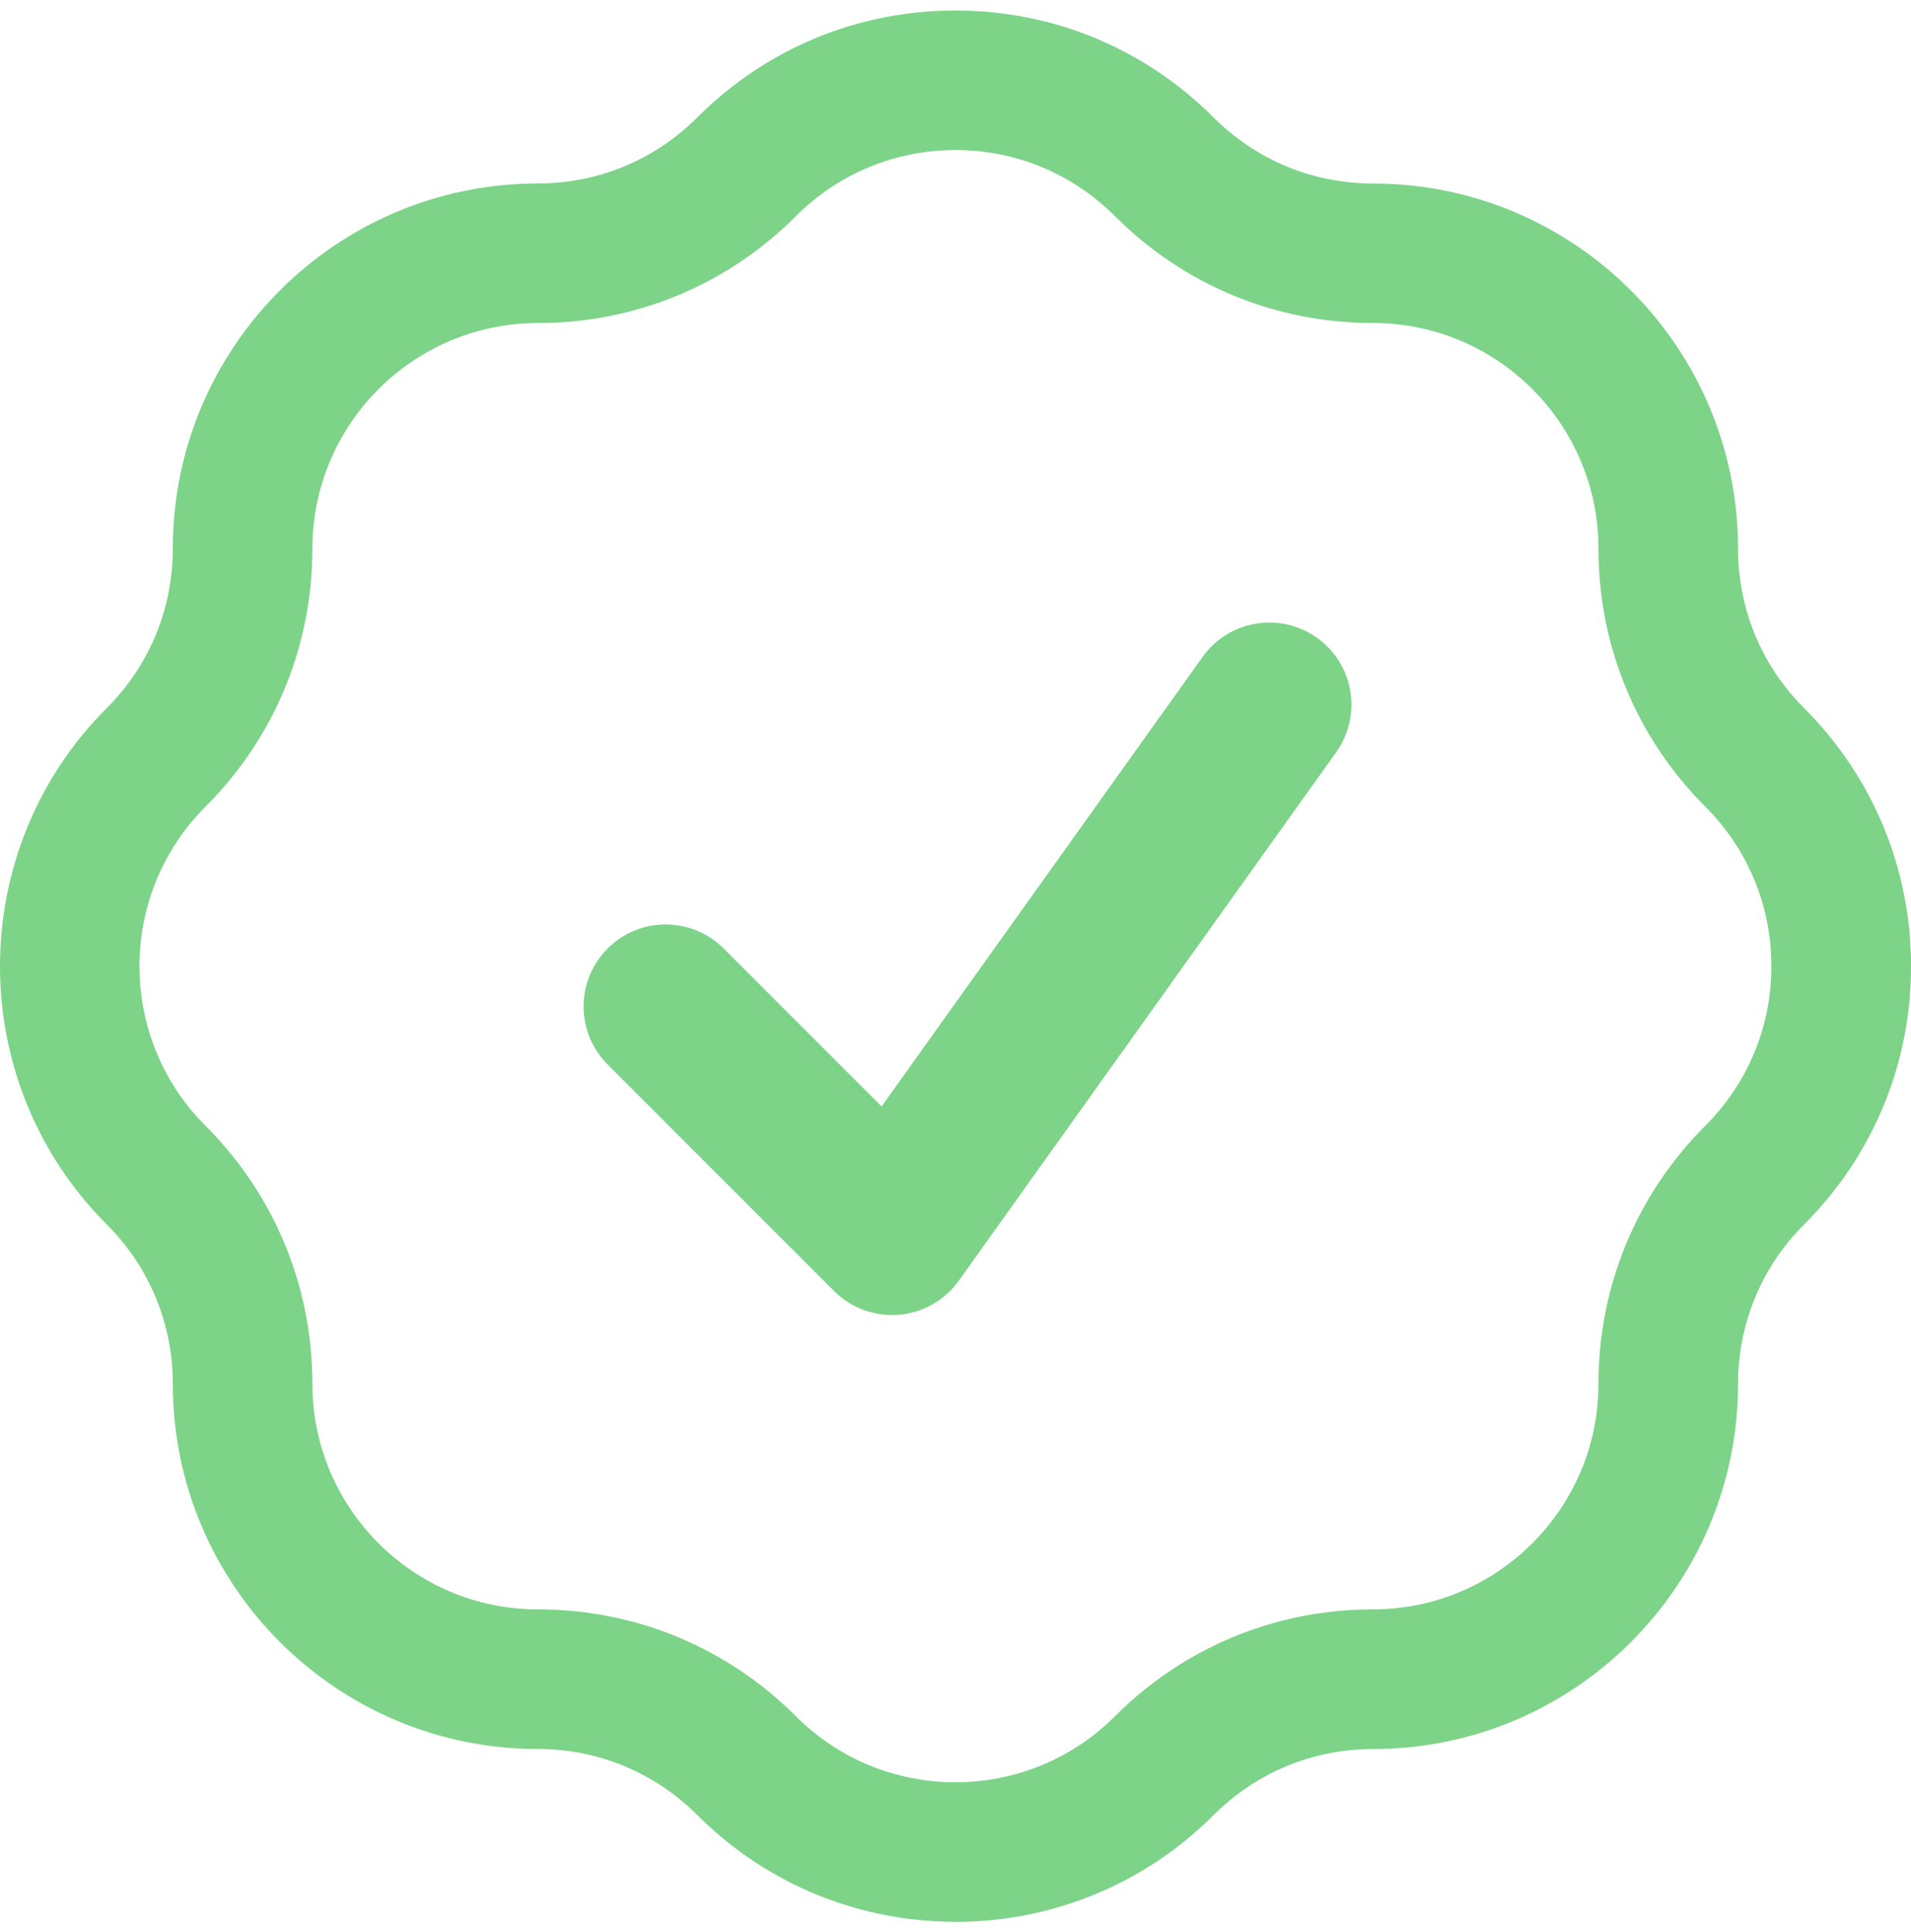
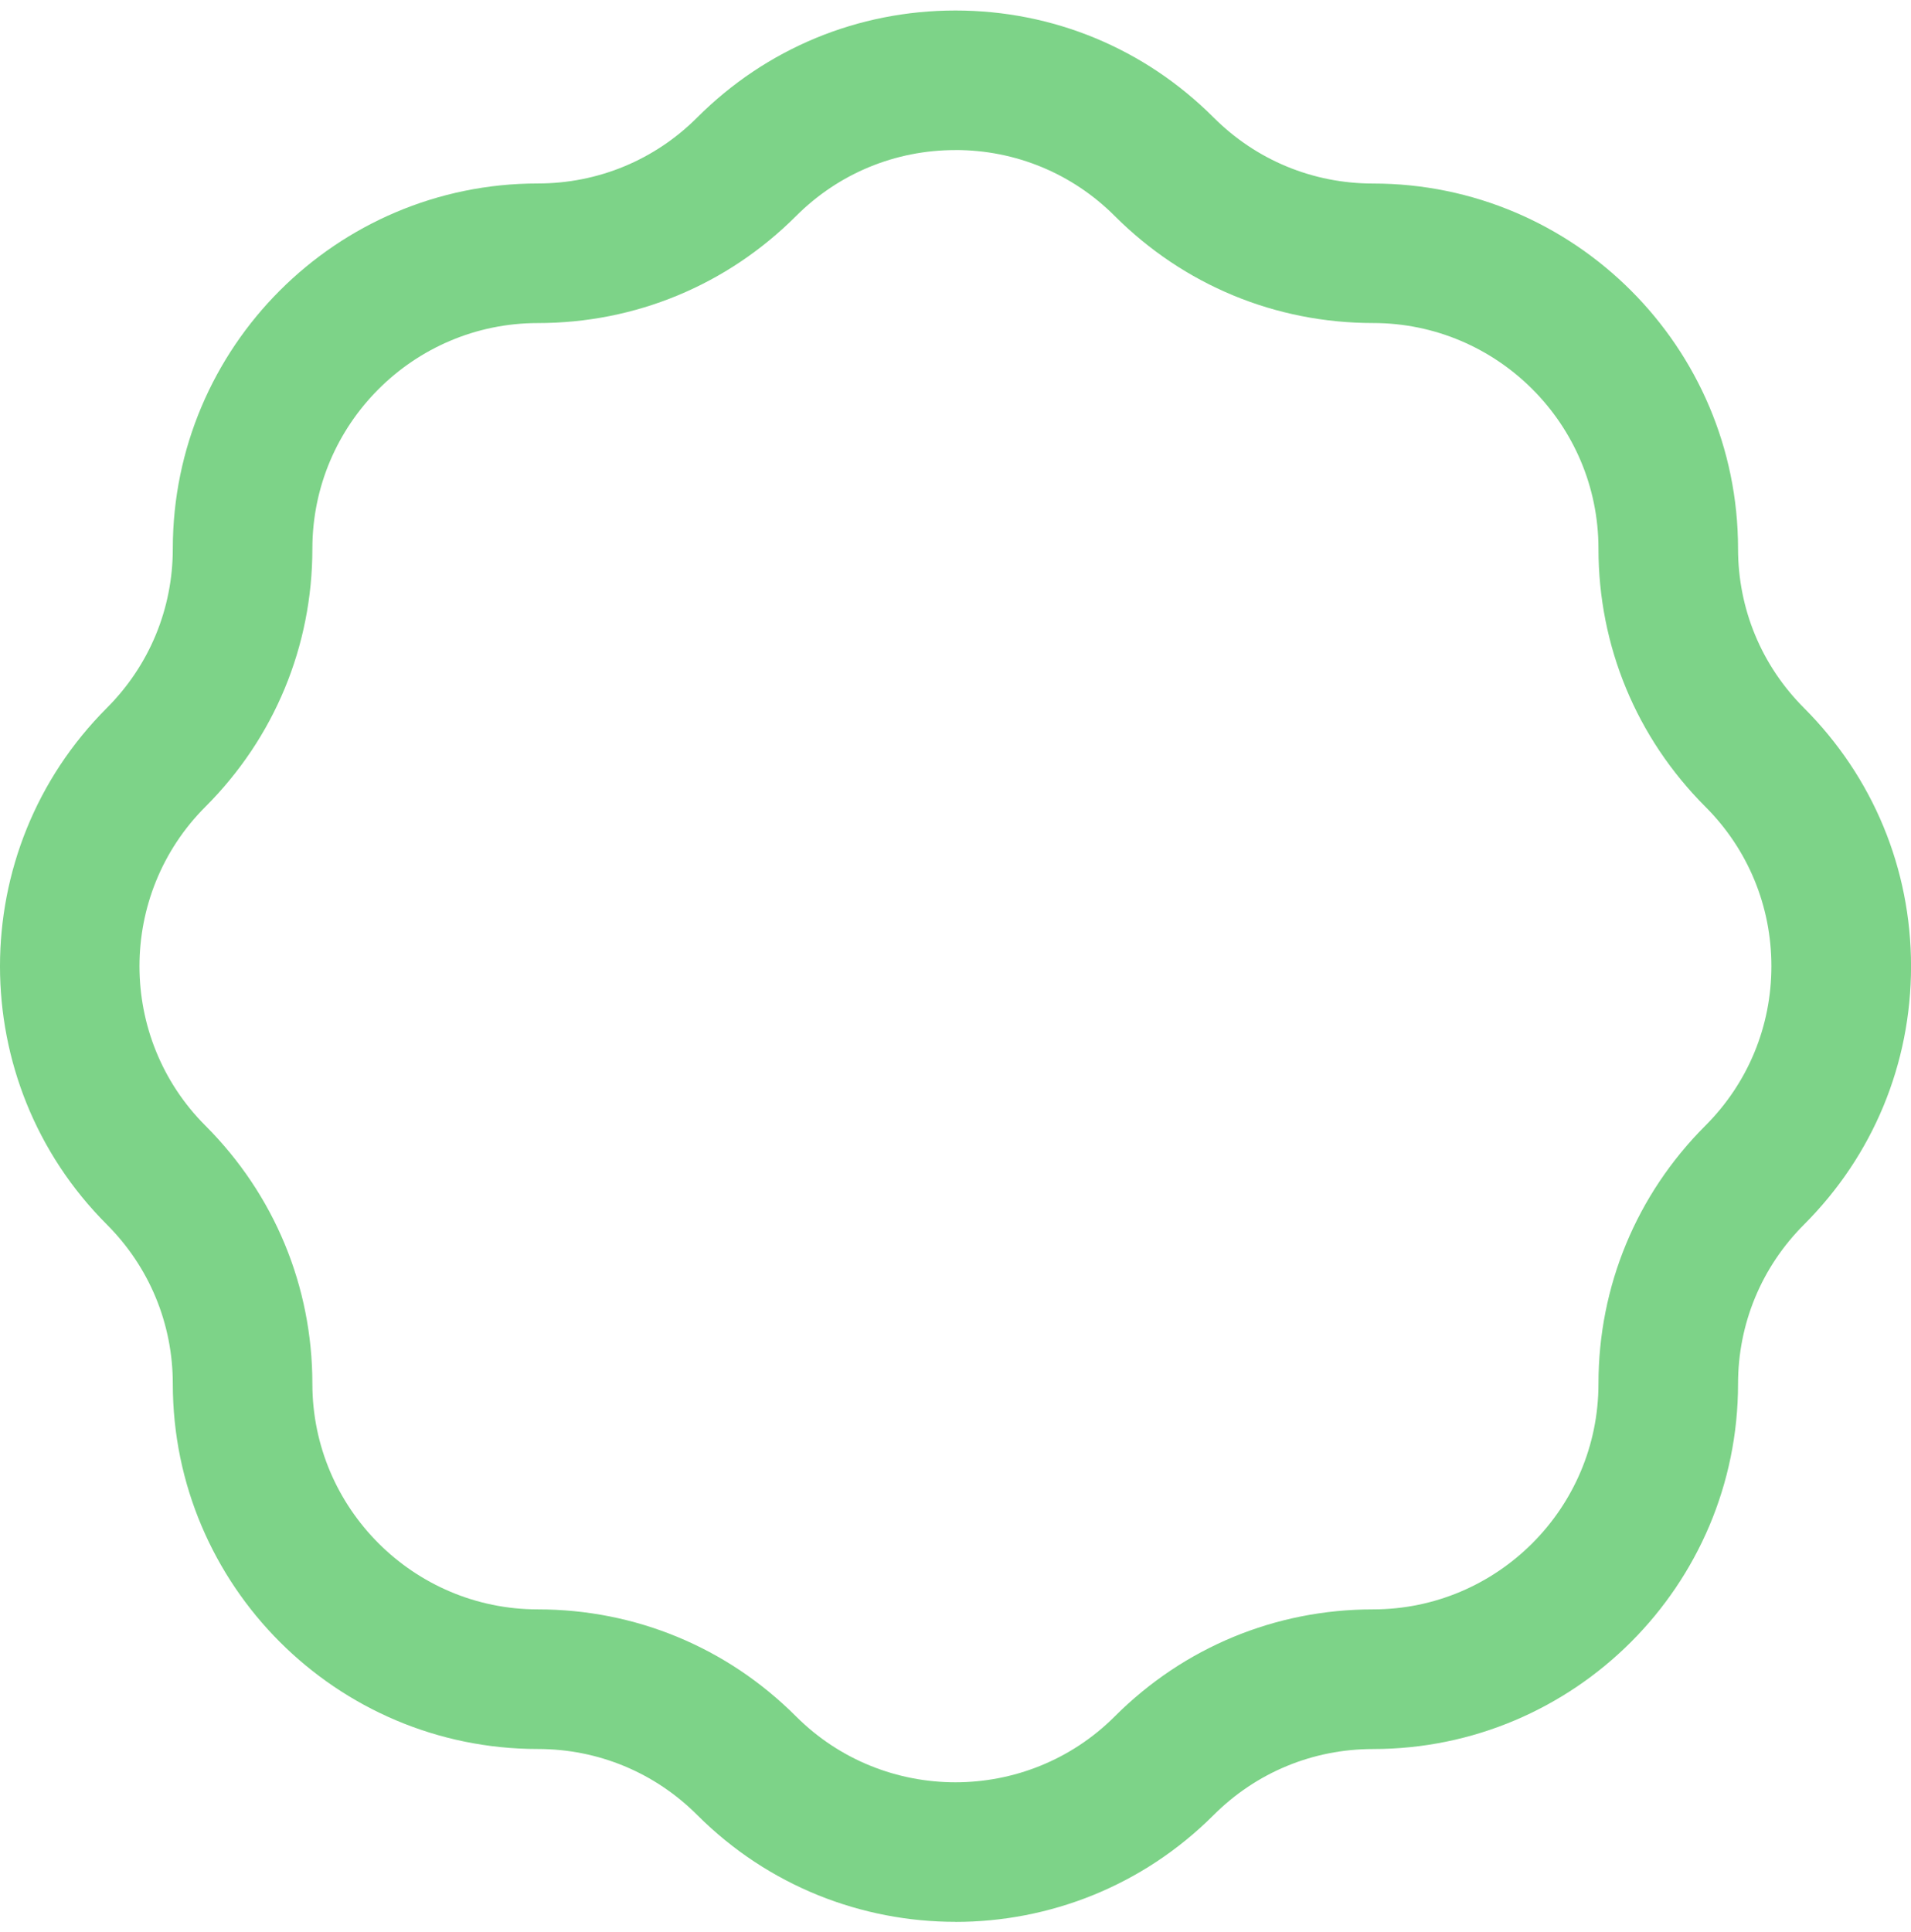
<svg xmlns="http://www.w3.org/2000/svg" width="91" height="92" viewBox="0 0 91 92" fill="none">
-   <path fill-rule="evenodd" clip-rule="evenodd" d="M62.717 30.367C64.473 31.621 64.879 34.06 63.625 35.816L45.657 60.972C44.989 61.907 43.945 62.5 42.8 62.595C41.656 62.689 40.528 62.276 39.716 61.464L28.935 50.683C27.409 49.157 27.409 46.684 28.935 45.158C30.46 43.633 32.933 43.633 34.459 45.158L41.98 52.679L57.268 31.275C58.522 29.52 60.962 29.113 62.717 30.367Z" fill="#7DD388" />
  <path d="M45.497 91.499C41.044 91.499 36.594 89.805 33.205 86.416C31.176 84.387 28.48 83.27 25.611 83.27C16.026 83.27 8.229 75.473 8.229 65.888C8.229 63.02 7.113 60.324 5.084 58.295C-1.695 51.516 -1.695 40.489 5.084 33.711C7.113 31.682 8.229 28.986 8.229 26.118C8.229 16.533 16.026 8.735 25.611 8.735C28.48 8.735 31.176 7.619 33.205 5.59C36.488 2.307 40.854 0.5 45.497 0.5C50.14 0.5 54.506 2.307 57.788 5.592C59.818 7.621 62.513 8.738 65.382 8.738C74.967 8.738 82.764 16.535 82.764 26.12C82.764 28.988 83.88 31.684 85.91 33.713C89.192 36.996 91.002 41.362 91.002 46.005C91.002 50.648 89.195 55.014 85.91 58.297C83.88 60.326 82.764 63.022 82.764 65.89C82.764 75.475 74.967 83.272 65.382 83.272C62.513 83.272 59.818 84.389 57.788 86.418C54.399 89.807 49.947 91.502 45.497 91.502V91.499ZM45.497 7.145C42.628 7.145 39.932 8.261 37.903 10.29C34.62 13.573 30.254 15.381 25.611 15.381C19.69 15.381 14.875 20.199 14.875 26.118C14.875 30.761 13.067 35.127 9.782 38.409C5.595 42.596 5.595 49.407 9.782 53.594C13.065 56.877 14.875 61.243 14.875 65.886C14.875 71.807 19.693 76.623 25.611 76.623C30.254 76.623 34.62 78.43 37.903 81.715C42.09 85.902 48.901 85.902 53.088 81.715C56.371 78.432 60.737 76.623 65.38 76.623C71.301 76.623 76.117 71.805 76.117 65.886C76.117 61.243 77.924 56.877 81.207 53.594C83.236 51.565 84.352 48.869 84.352 46.001C84.352 43.132 83.236 40.436 81.207 38.407C77.924 35.124 76.117 30.758 76.117 26.115C76.117 20.194 71.299 15.379 65.38 15.379C60.737 15.379 56.371 13.571 53.088 10.288C51.059 8.259 48.363 7.143 45.495 7.143L45.497 7.145Z" fill="#7DD388" />
</svg>